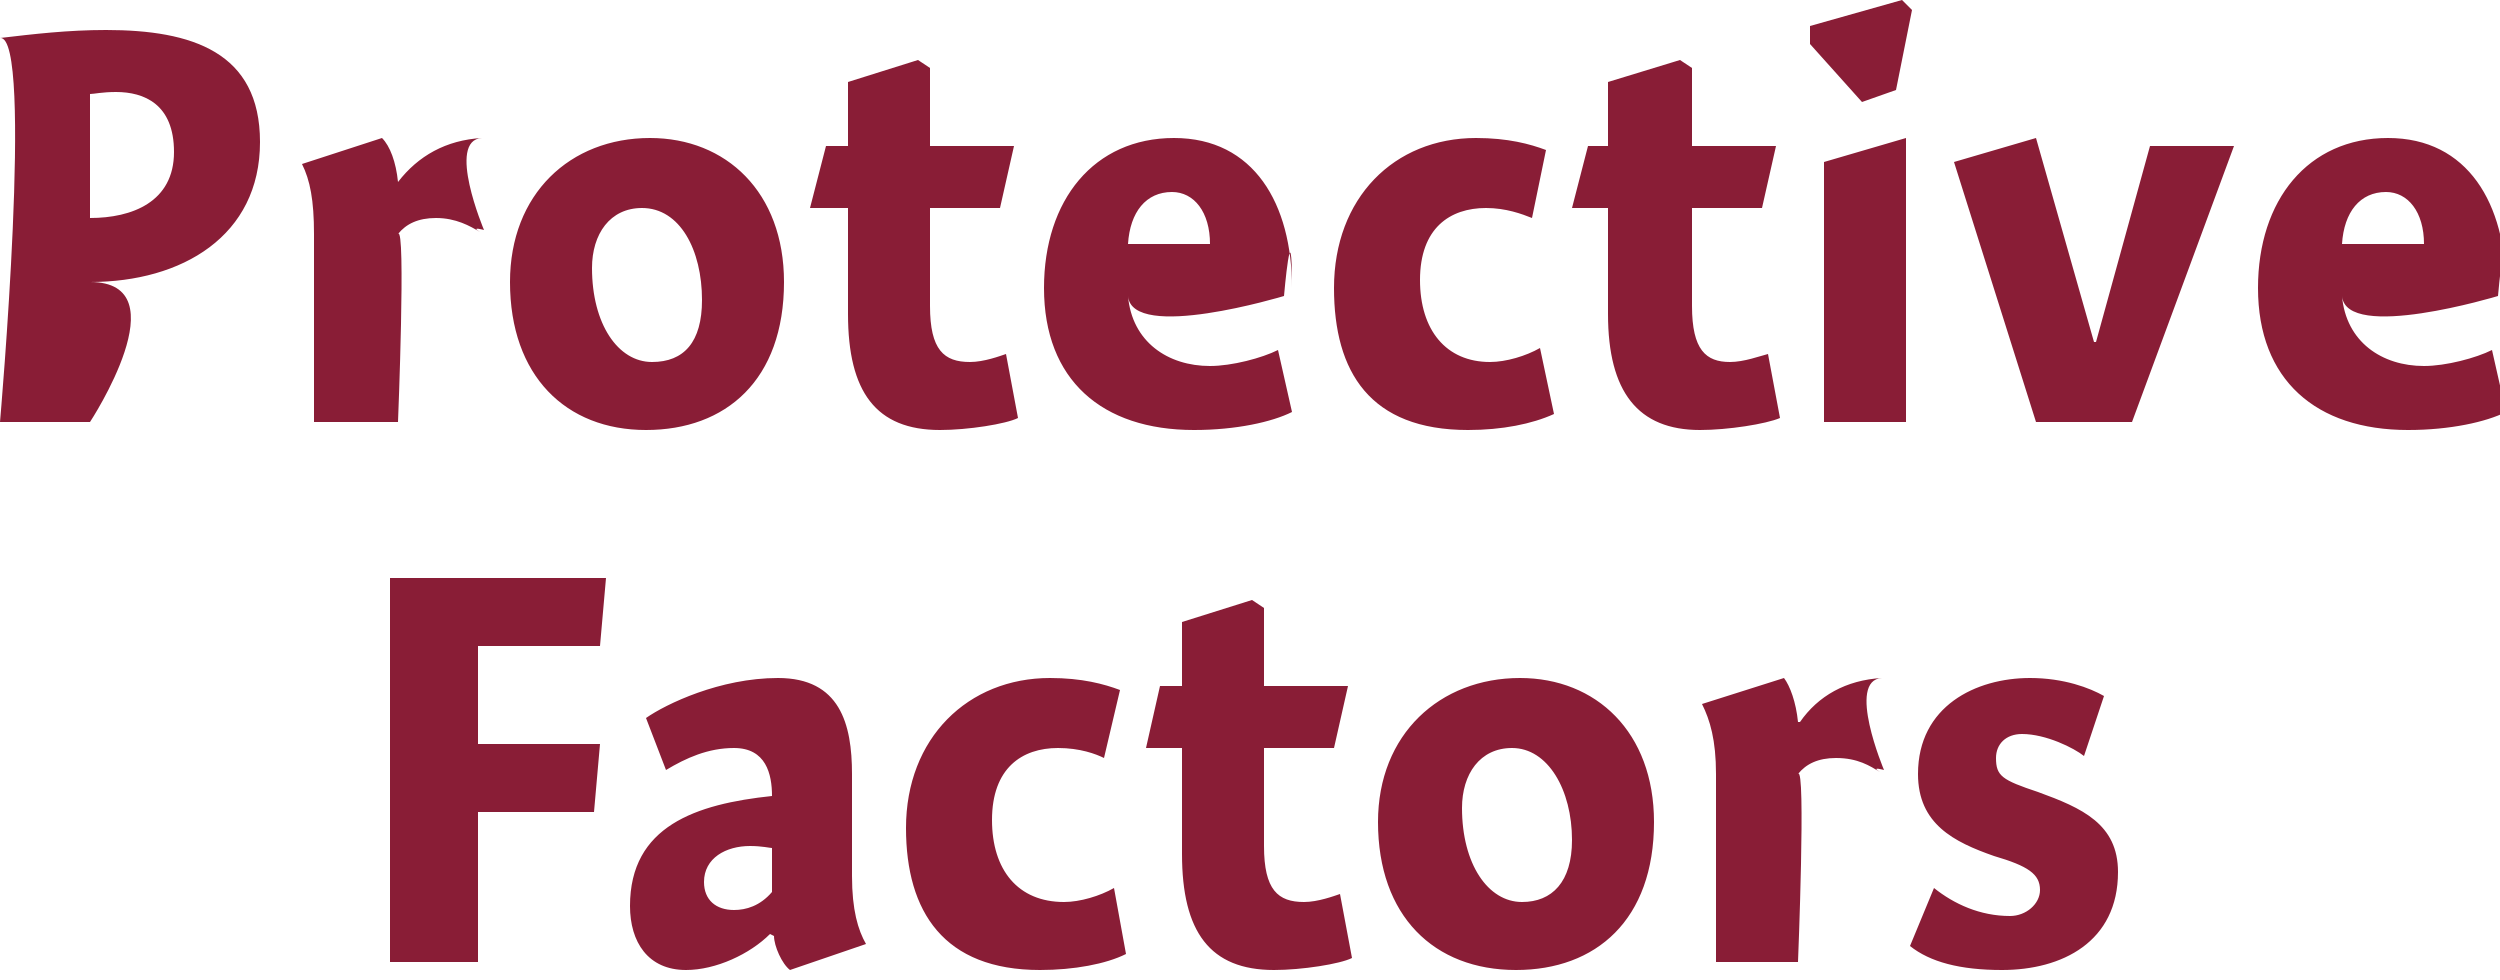
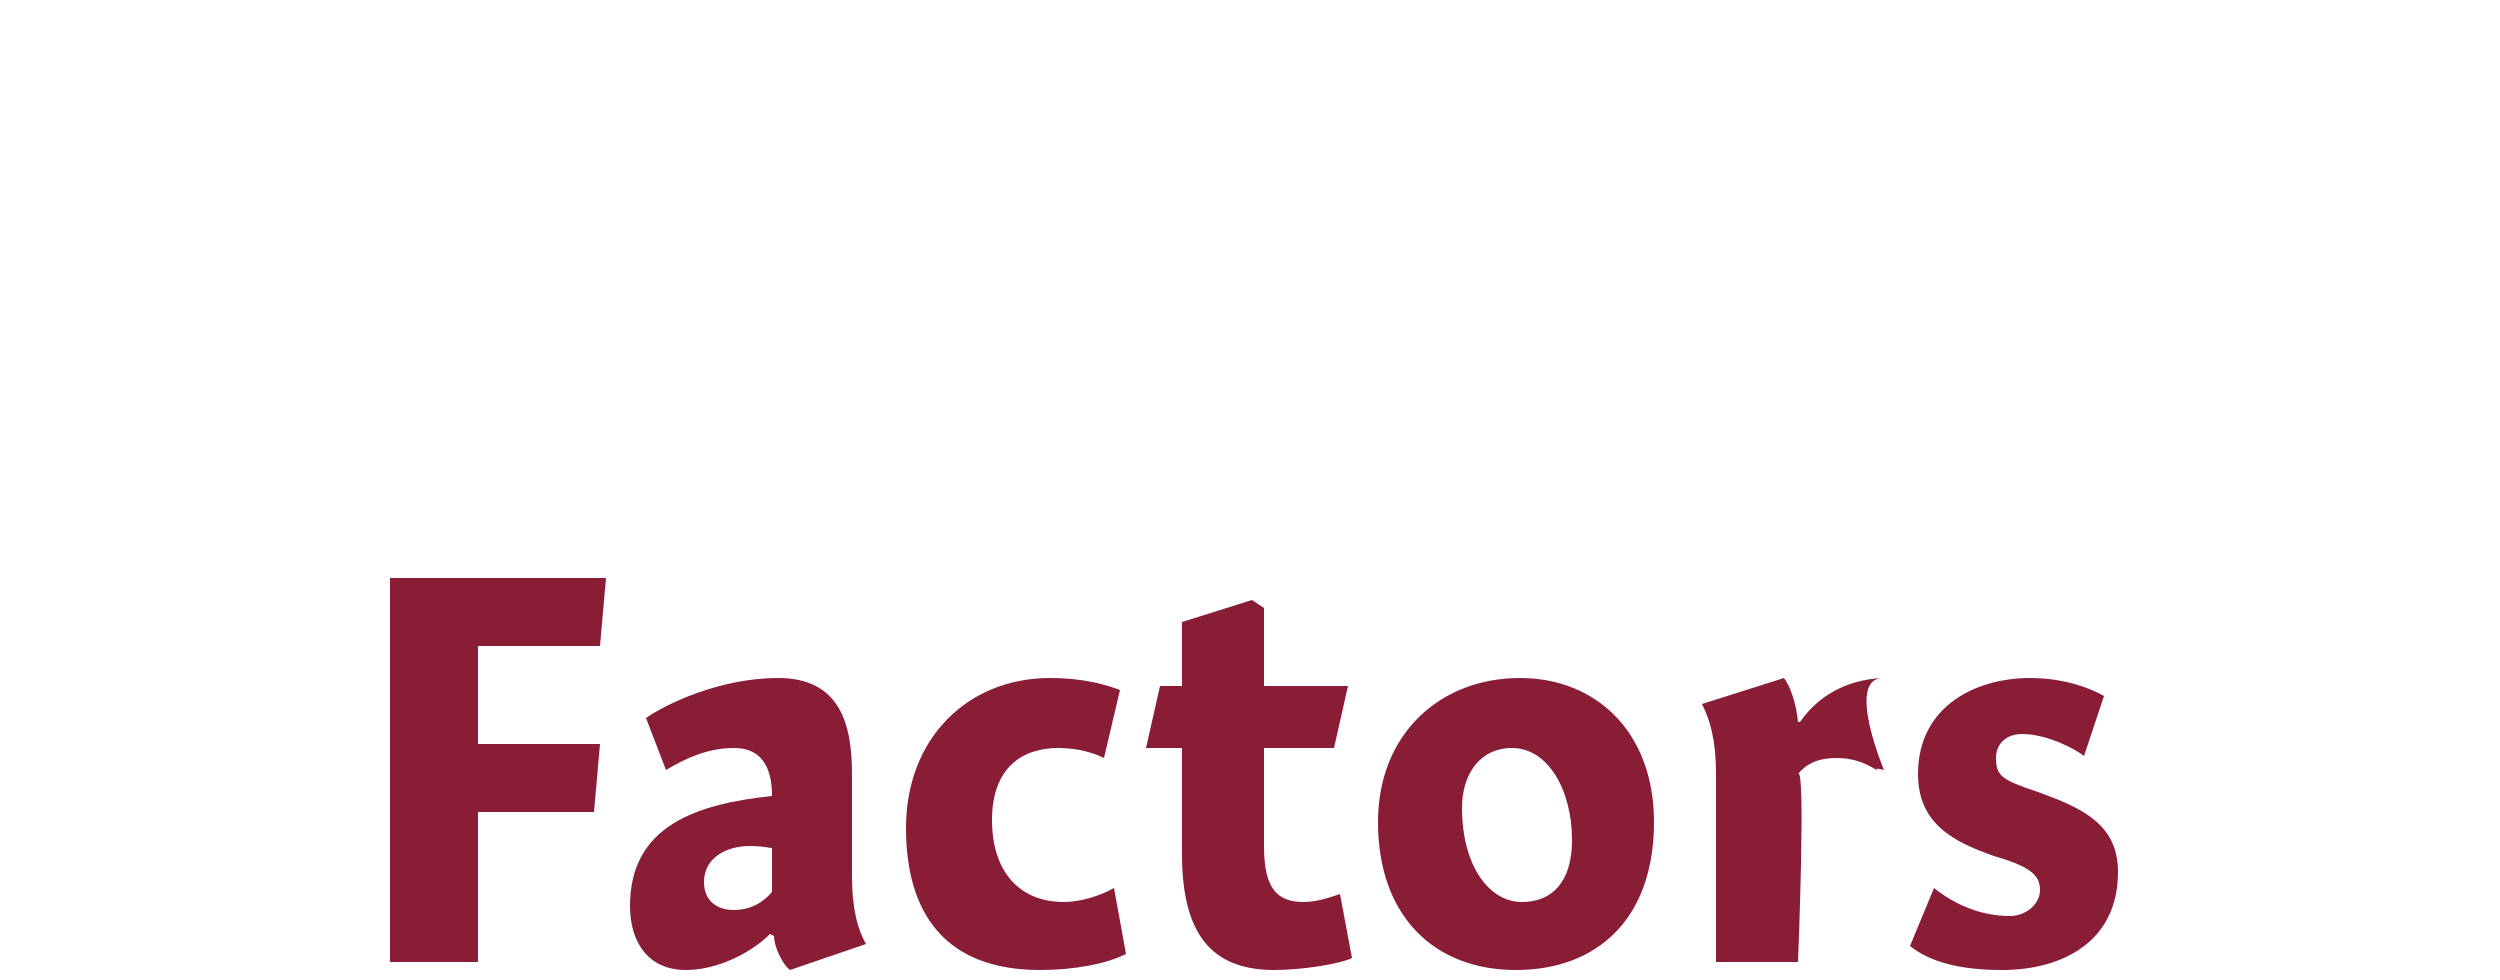
<svg xmlns="http://www.w3.org/2000/svg" version="1.1" style="left: 22.84% !important; width: 54.96% !important;top: 2.48% !important; height78.24% !important;" width="125px" height="49px" viewBox="0 0 125 49">
  <desc>Protective Factors</desc>
  <defs />
  <g id="Group9678">
    <path d="M 23.9 37.2 L 30.0 37.2 L 29.7 40.6 L 23.9 40.6 L 23.9 48.1 L 19.5 48.1 L 19.5 28.9 L 30.3 28.9 L 30.0 32.3 L 23.9 32.3 L 23.9 37.2 Z M 39.5 48.5 C 39.1 48.2 38.7 47.3 38.7 46.8 C 38.7 46.8 38.5 46.7 38.5 46.7 C 37.5 47.7 35.8 48.5 34.3 48.5 C 32.4 48.5 31.5 47.1 31.5 45.3 C 31.5 41.3 34.8 40.2 38.6 39.8 C 38.6 38.7 38.3 37.4 36.7 37.4 C 35.4 37.4 34.3 37.9 33.3 38.5 C 33.3 38.5 32.3 35.9 32.3 35.9 C 33.3 35.2 36.0 33.9 38.9 33.9 C 42.0 33.9 42.6 36.2 42.6 38.7 C 42.6 38.7 42.6 43.8 42.6 43.8 C 42.6 45.5 42.9 46.5 43.3 47.2 C 43.3 47.2 39.5 48.5 39.5 48.5 Z M 38.6 42.4 C 38.5 42.4 38.1 42.3 37.5 42.3 C 36.3 42.3 35.2 42.9 35.2 44.1 C 35.2 45.0 35.8 45.5 36.7 45.5 C 37.3 45.5 38.0 45.3 38.6 44.6 C 38.6 44.6 38.6 42.4 38.6 42.4 Z M 55.2 37.9 C 54.8 37.7 54.0 37.4 52.9 37.4 C 51.1 37.4 49.6 38.4 49.6 41.0 C 49.6 43.5 50.9 45.1 53.2 45.1 C 54.0 45.1 55.0 44.8 55.7 44.4 C 55.7 44.4 56.3 47.7 56.3 47.7 C 55.3 48.2 53.7 48.5 52.0 48.5 C 47.2 48.5 45.3 45.6 45.3 41.4 C 45.3 36.9 48.4 33.9 52.5 33.9 C 54.1 33.9 55.2 34.2 56.0 34.5 C 56.0 34.5 55.2 37.9 55.2 37.9 Z M 67.4 34.3 L 66.7 37.4 L 63.2 37.4 C 63.2 37.4 63.2 44.5 63.2 42.3 C 63.2 44.5 63.9 45.1 65.2 45.1 C 65.9 45.1 66.7 44.8 67.0 44.7 C 67.0 44.7 67.6 47.9 67.6 47.9 C 67.0 48.2 65.1 48.5 63.7 48.5 C 60.5 48.5 59.1 46.6 59.1 42.7 C 59.1 46.6 59.1 37.4 59.1 37.4 L 57.3 37.4 L 58.0 34.3 L 59.1 34.3 L 59.1 31.1 L 62.6 30.0 L 63.2 30.4 L 63.2 34.3 L 67.4 34.3 Z M 75.8 48.5 C 71.7 48.5 68.9 45.8 68.9 41.1 C 68.9 36.7 72.0 33.9 76.0 33.9 C 79.8 33.9 82.7 36.6 82.7 41.1 C 82.7 46.0 79.8 48.5 75.8 48.5 Z M 75.6 37.4 C 74.0 37.4 73.1 38.7 73.1 40.4 C 73.1 43.2 74.4 45.1 76.1 45.1 C 77.6 45.1 78.6 44.1 78.6 42.0 C 78.6 39.5 77.4 37.4 75.6 37.4 Z M 89.9 36.1 C 89.9 36.1 90.0 36.1 90.0 36.1 C 90.9 34.8 92.3 34.0 94.1 33.9 C 92.3 34.0 94.2 38.5 94.2 38.5 C 94.2 38.5 93.5 38.3 94.0 38.6 C 93.5 38.3 92.9 37.9 91.8 37.9 C 90.9 37.9 90.3 38.2 89.9 38.7 C 90.3 38.2 89.9 48.1 89.9 48.1 L 85.8 48.1 C 85.8 48.1 85.8 37.0 85.8 38.7 C 85.8 37.0 85.5 36.0 85.1 35.2 C 85.1 35.2 89.2 33.9 89.2 33.9 C 89.5 34.3 89.8 35.1 89.9 36.1 Z M 104.2 37.8 C 103.7 37.4 102.3 36.7 101.1 36.7 C 100.3 36.7 99.8 37.2 99.8 37.9 C 99.8 38.8 100.1 39.0 101.9 39.6 C 104.1 40.4 105.9 41.2 105.9 43.6 C 105.9 47.1 103.1 48.5 100.1 48.5 C 98.0 48.5 96.5 48.1 95.5 47.3 C 95.5 47.3 96.7 44.4 96.7 44.4 C 97.7 45.2 99.0 45.8 100.5 45.8 C 101.3 45.8 102.0 45.2 102.0 44.5 C 102.0 43.7 101.4 43.3 99.7 42.8 C 97.7 42.1 95.9 41.2 95.9 38.7 C 95.9 35.3 98.8 33.9 101.5 33.9 C 103.2 33.9 104.5 34.4 105.2 34.8 C 105.2 34.8 104.2 37.8 104.2 37.8 Z " stroke="none" fill="#891d36" />
-     <path d="M 4.5 21.1 L 0.0 21.1 C 0.0 21.1 1.7 1.7 0.0 1.9 C 1.7 1.7 3.4 1.5 5.3 1.5 C 9.6 1.5 13.0 2.6 13.0 7.1 C 13.0 11.8 9.1 14.1 4.5 14.1 C 9.1 14.1 4.5 21.1 4.5 21.1 Z M 8.7 7.6 C 8.7 5.2 7.2 4.6 5.8 4.6 C 5.1 4.6 4.7 4.7 4.5 4.7 C 4.5 4.7 4.5 10.9 4.5 10.9 C 6.6 10.9 8.7 10.1 8.7 7.6 Z M 19.9 9.1 C 19.9 9.1 19.9 9.1 19.9 9.1 C 20.9 7.8 22.3 7.0 24.1 6.9 C 22.3 7.0 24.2 11.5 24.2 11.5 C 24.2 11.5 23.5 11.3 24.0 11.6 C 23.5 11.3 22.8 10.9 21.8 10.9 C 20.9 10.9 20.3 11.2 19.9 11.7 C 20.3 11.2 19.9 21.1 19.9 21.1 L 15.7 21.1 C 15.7 21.1 15.7 10.0 15.7 11.7 C 15.7 10.0 15.5 9.0 15.1 8.2 C 15.1 8.2 19.1 6.9 19.1 6.9 C 19.5 7.3 19.8 8.1 19.9 9.1 Z M 32.3 21.5 C 28.3 21.5 25.5 18.8 25.5 14.1 C 25.5 9.7 28.5 6.9 32.5 6.9 C 36.3 6.9 39.2 9.6 39.2 14.1 C 39.2 19.0 36.3 21.5 32.3 21.5 Z M 32.1 10.4 C 30.5 10.4 29.6 11.7 29.6 13.4 C 29.6 16.2 30.9 18.1 32.6 18.1 C 34.2 18.1 35.1 17.1 35.1 15.0 C 35.1 12.5 34.0 10.4 32.1 10.4 Z M 50.7 7.3 L 50.0 10.4 L 46.5 10.4 C 46.5 10.4 46.5 17.5 46.5 15.3 C 46.5 17.5 47.2 18.1 48.5 18.1 C 49.2 18.1 50.0 17.8 50.3 17.7 C 50.3 17.7 50.9 20.9 50.9 20.9 C 50.3 21.2 48.4 21.5 47.0 21.5 C 43.8 21.5 42.4 19.6 42.4 15.7 C 42.4 19.6 42.4 10.4 42.4 10.4 L 40.5 10.4 L 41.3 7.3 L 42.4 7.3 L 42.4 4.1 L 45.9 3.0 L 46.5 3.4 L 46.5 7.3 L 50.7 7.3 Z M 60.5 18.3 C 61.6 18.3 63.1 17.9 63.9 17.5 C 63.9 17.5 64.6 20.6 64.6 20.6 C 63.6 21.1 61.8 21.5 59.7 21.5 C 55.1 21.5 52.2 19.0 52.2 14.4 C 52.2 10.0 54.7 6.9 58.7 6.9 C 62.7 6.9 64.6 10.2 64.6 14.4 C 64.6 10.2 64.2 14.8 64.2 14.8 C 64.2 14.8 56.6 17.1 56.4 14.8 C 56.6 17.1 58.4 18.3 60.5 18.3 Z M 60.5 12.2 C 60.5 10.6 59.7 9.6 58.6 9.6 C 57.3 9.6 56.5 10.6 56.4 12.2 C 56.4 12.2 60.5 12.2 60.5 12.2 Z M 76.6 10.9 C 76.1 10.7 75.3 10.4 74.3 10.4 C 72.5 10.4 71.0 11.4 71.0 14.0 C 71.0 16.5 72.3 18.1 74.5 18.1 C 75.3 18.1 76.3 17.8 77.0 17.4 C 77.0 17.4 77.7 20.7 77.7 20.7 C 76.6 21.2 75.1 21.5 73.4 21.5 C 68.5 21.5 66.7 18.6 66.7 14.4 C 66.7 9.9 69.7 6.9 73.8 6.9 C 75.4 6.9 76.5 7.2 77.3 7.5 C 77.3 7.5 76.6 10.9 76.6 10.9 Z M 88.8 7.3 L 88.1 10.4 L 84.6 10.4 C 84.6 10.4 84.6 17.5 84.6 15.3 C 84.6 17.5 85.3 18.1 86.5 18.1 C 87.2 18.1 88.0 17.8 88.4 17.7 C 88.4 17.7 89.0 20.9 89.0 20.9 C 88.3 21.2 86.4 21.5 85.0 21.5 C 81.9 21.5 80.4 19.6 80.4 15.7 C 80.4 19.6 80.4 10.4 80.4 10.4 L 78.6 10.4 L 79.4 7.3 L 80.4 7.3 L 80.4 4.1 L 84.0 3.0 L 84.6 3.4 L 84.6 7.3 L 88.8 7.3 Z M 91.2 21.1 L 91.2 8.1 L 95.3 6.9 L 95.3 21.1 L 91.2 21.1 Z M 95.6 0.5 L 94.8 4.5 L 93.1 5.1 L 90.5 2.2 L 90.5 1.3 L 95.1 0.0 L 95.6 0.5 Z M 107.5 7.3 L 111.7 7.3 L 106.6 21.1 L 101.8 21.1 L 97.7 8.1 L 101.8 6.9 L 104.7 17.1 L 104.8 17.1 L 107.5 7.3 Z M 121.2 18.3 C 122.3 18.3 123.8 17.9 124.6 17.5 C 124.6 17.5 125.3 20.6 125.3 20.6 C 124.3 21.1 122.5 21.5 120.4 21.5 C 115.8 21.5 112.9 19.0 112.9 14.4 C 112.9 10.0 115.4 6.9 119.4 6.9 C 123.4 6.9 125.3 10.2 125.3 14.4 C 125.3 10.2 124.9 14.8 124.9 14.8 C 124.9 14.8 117.3 17.1 117.1 14.8 C 117.3 17.1 119.1 18.3 121.2 18.3 Z M 121.2 12.2 C 121.2 10.6 120.4 9.6 119.3 9.6 C 118.0 9.6 117.2 10.6 117.1 12.2 C 117.1 12.2 121.2 12.2 121.2 12.2 Z " stroke="none" fill="#891d36" />
  </g>
</svg>